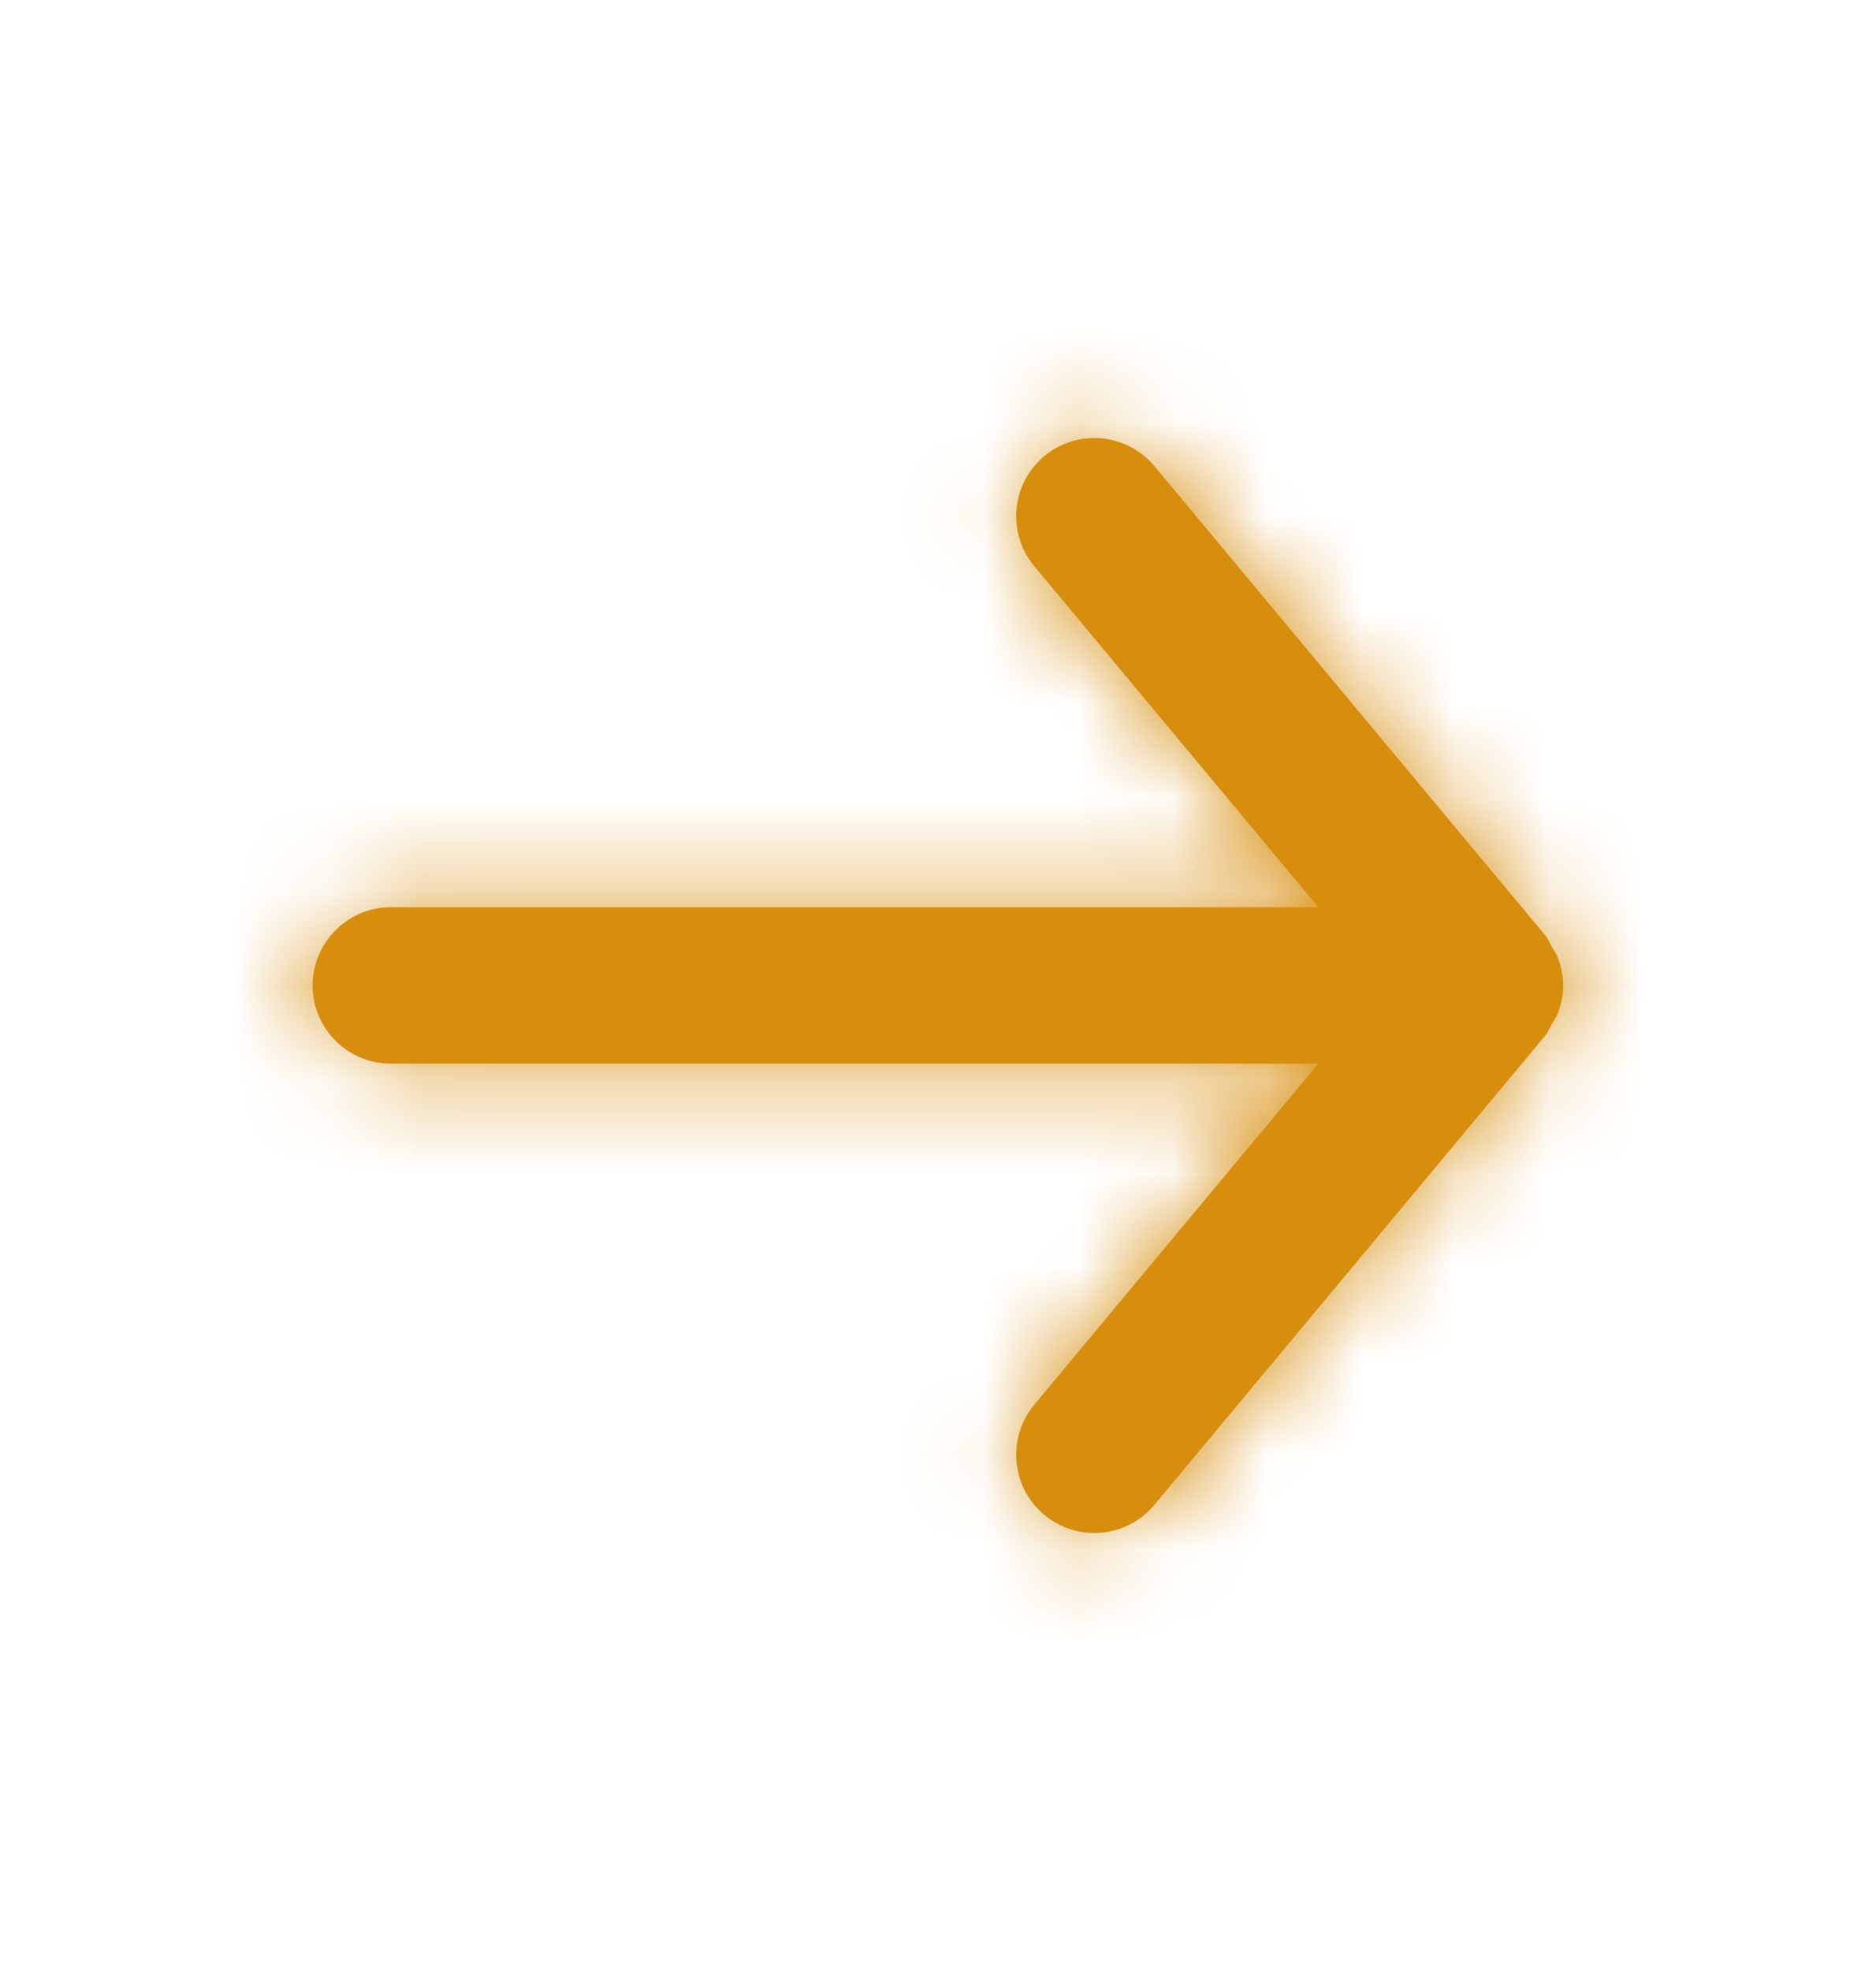
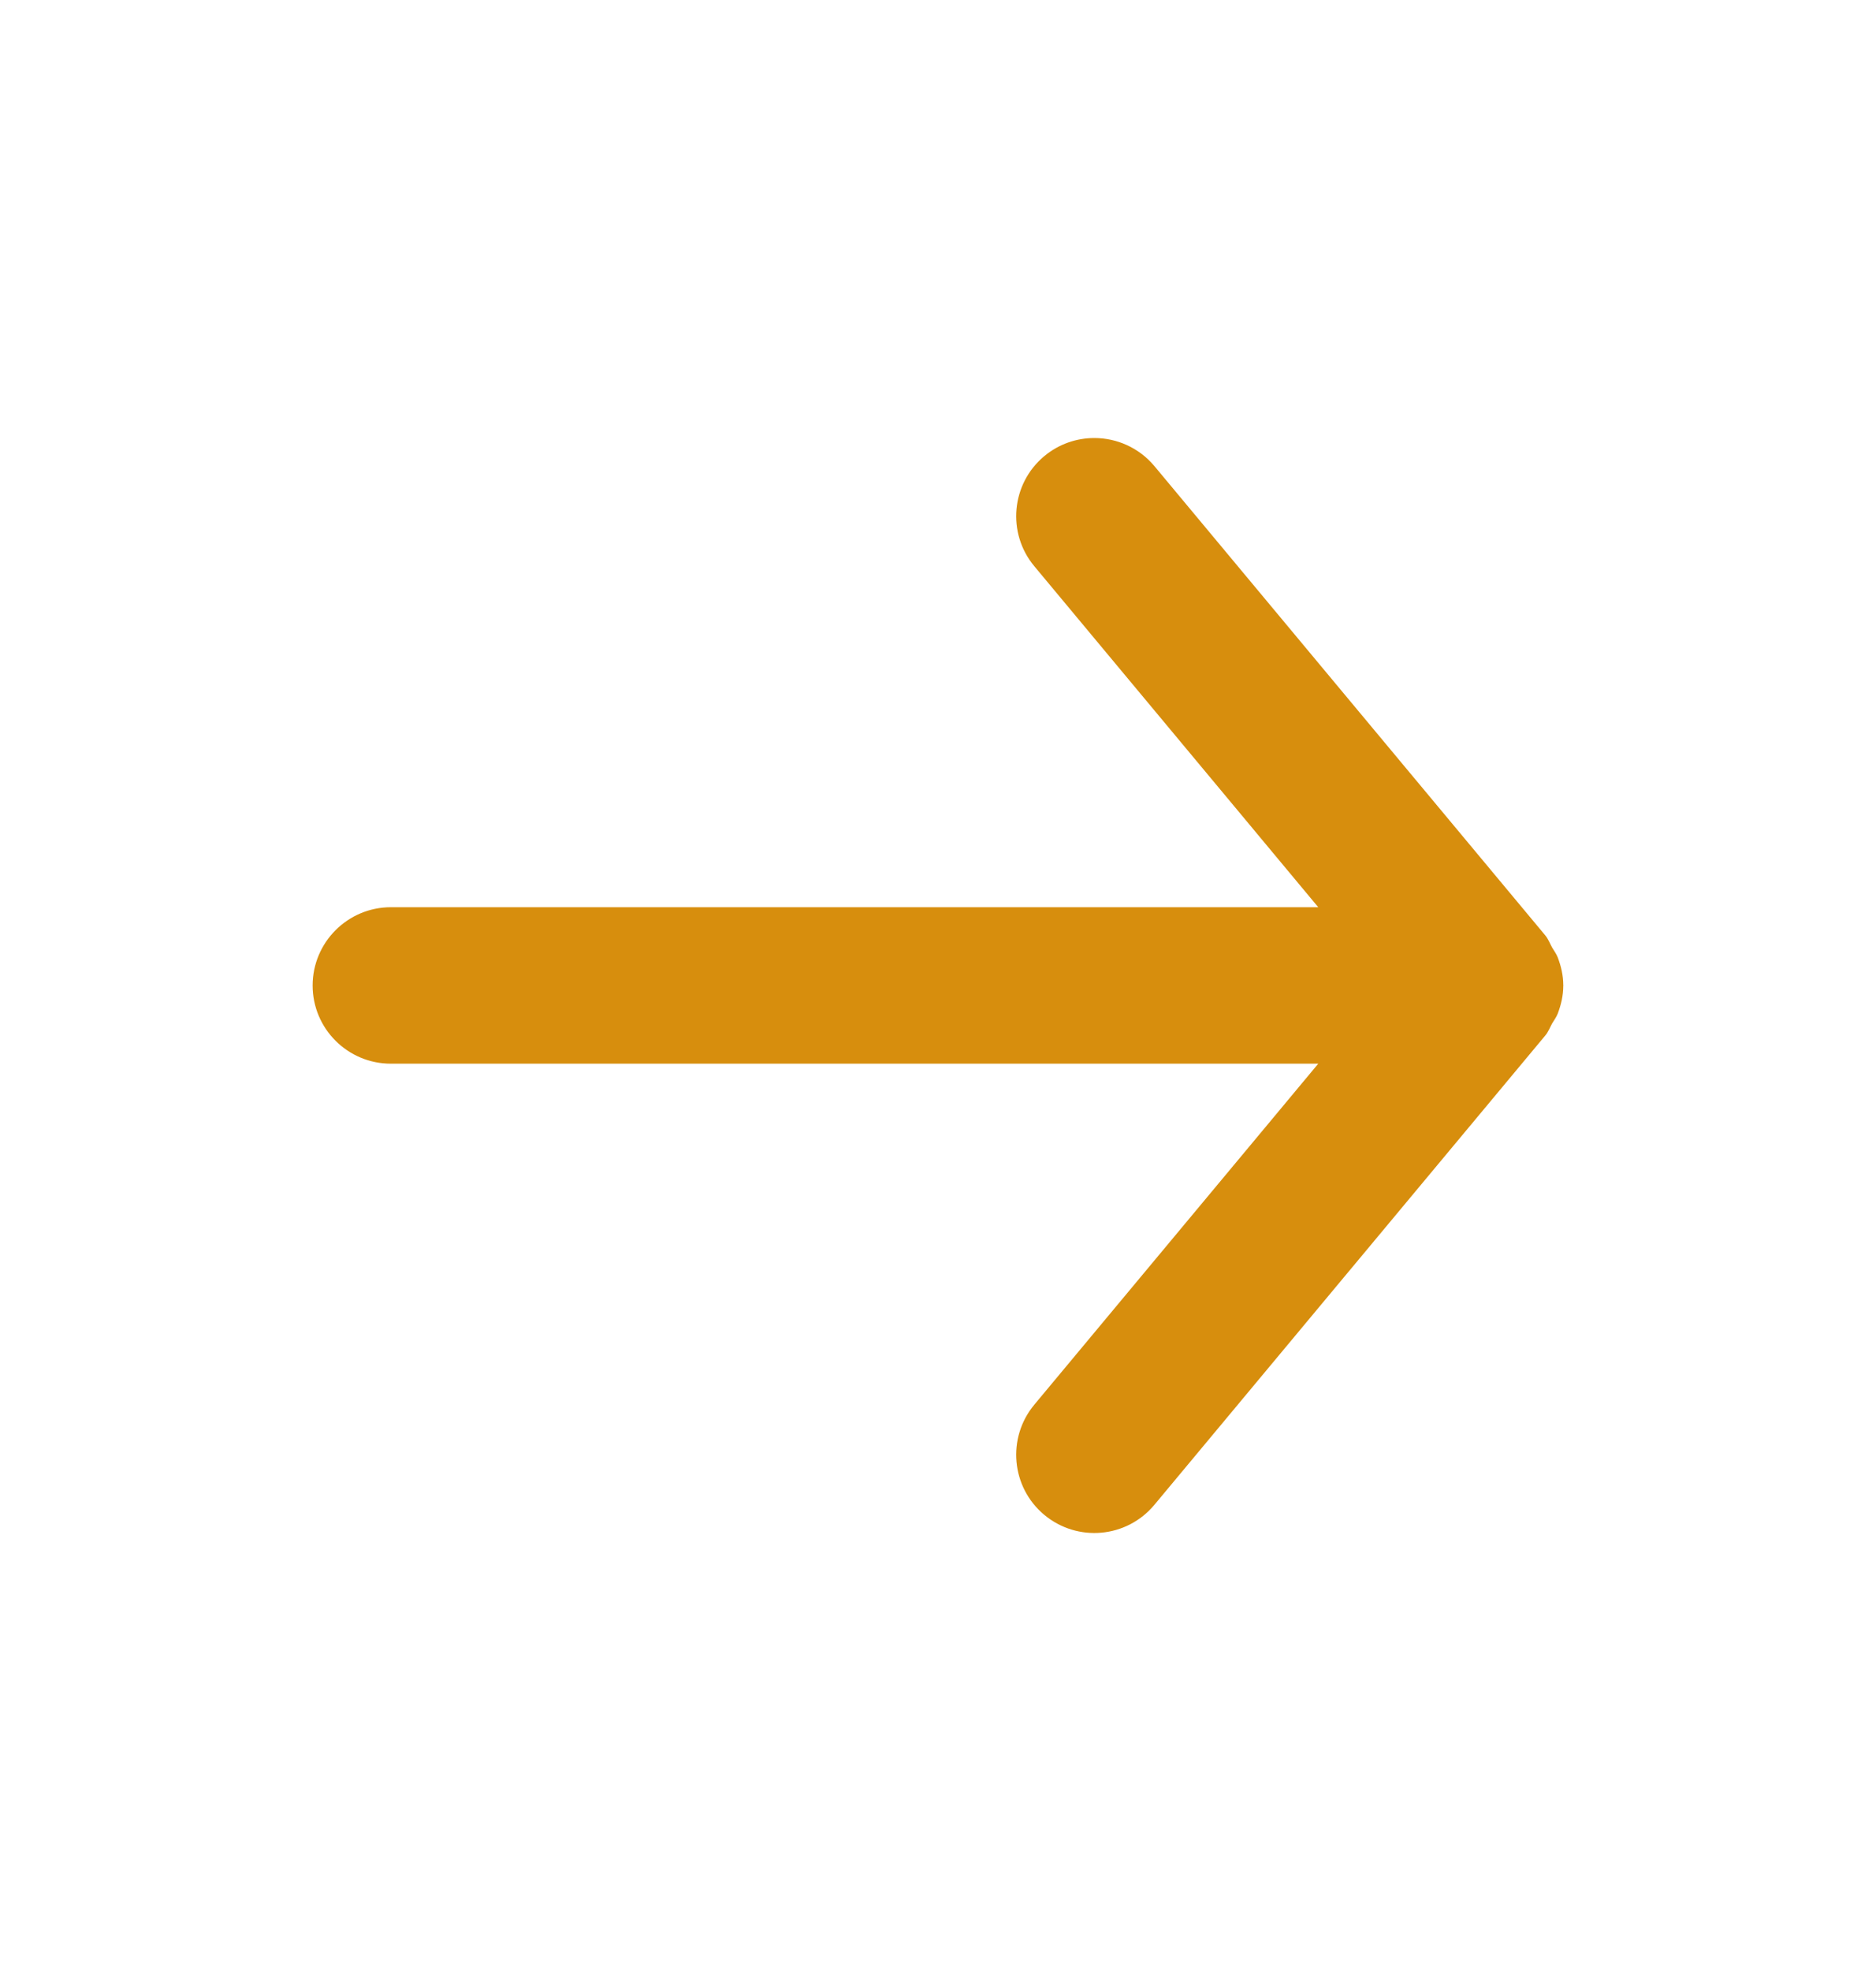
<svg xmlns="http://www.w3.org/2000/svg" width="20" height="21" viewBox="0 0 20 21" fill="none">
  <path fill-rule="evenodd" clip-rule="evenodd" d="M4.167 11.333H14.054L11.027 14.966C10.732 15.32 10.78 15.846 11.133 16.14C11.488 16.435 12.012 16.387 12.307 16.033L16.474 11.033C16.507 10.994 16.523 10.948 16.547 10.905C16.567 10.87 16.591 10.84 16.606 10.802C16.643 10.706 16.666 10.605 16.666 10.503C16.666 10.502 16.667 10.501 16.667 10.5C16.667 10.499 16.666 10.497 16.666 10.496C16.666 10.395 16.643 10.294 16.606 10.198C16.591 10.16 16.567 10.13 16.547 10.095C16.523 10.052 16.507 10.006 16.474 9.966L12.307 4.966C12.142 4.769 11.905 4.667 11.667 4.667C11.478 4.667 11.289 4.73 11.133 4.86C10.78 5.154 10.732 5.68 11.027 6.033L14.054 9.666H4.167C3.707 9.666 3.333 10.04 3.333 10.5C3.333 10.96 3.707 11.333 4.167 11.333" fill="#D78E0D" />
  <mask id="mask0_4703_8191" style="mask-type:luminance" maskUnits="userSpaceOnUse" x="3" y="4" width="14" height="13">
-     <path fill-rule="evenodd" clip-rule="evenodd" d="M4.167 11.333H14.054L11.027 14.966C10.732 15.32 10.78 15.846 11.133 16.14C11.488 16.435 12.012 16.387 12.307 16.033L16.474 11.033C16.507 10.994 16.523 10.948 16.547 10.905C16.567 10.87 16.591 10.84 16.606 10.802C16.643 10.706 16.666 10.605 16.666 10.503C16.666 10.502 16.667 10.501 16.667 10.5C16.667 10.499 16.666 10.497 16.666 10.496C16.666 10.395 16.643 10.294 16.606 10.198C16.591 10.16 16.567 10.13 16.547 10.095C16.523 10.052 16.507 10.006 16.474 9.966L12.307 4.966C12.142 4.769 11.905 4.667 11.667 4.667C11.478 4.667 11.289 4.73 11.133 4.86C10.78 5.154 10.732 5.68 11.027 6.033L14.054 9.666H4.167C3.707 9.666 3.333 10.04 3.333 10.5C3.333 10.96 3.707 11.333 4.167 11.333" fill="white" />
-   </mask>
+     </mask>
  <g mask="url(#mask0_4703_8191)">
    <rect y="0.5" width="20" height="20" fill="#D78E0D" />
  </g>
</svg>